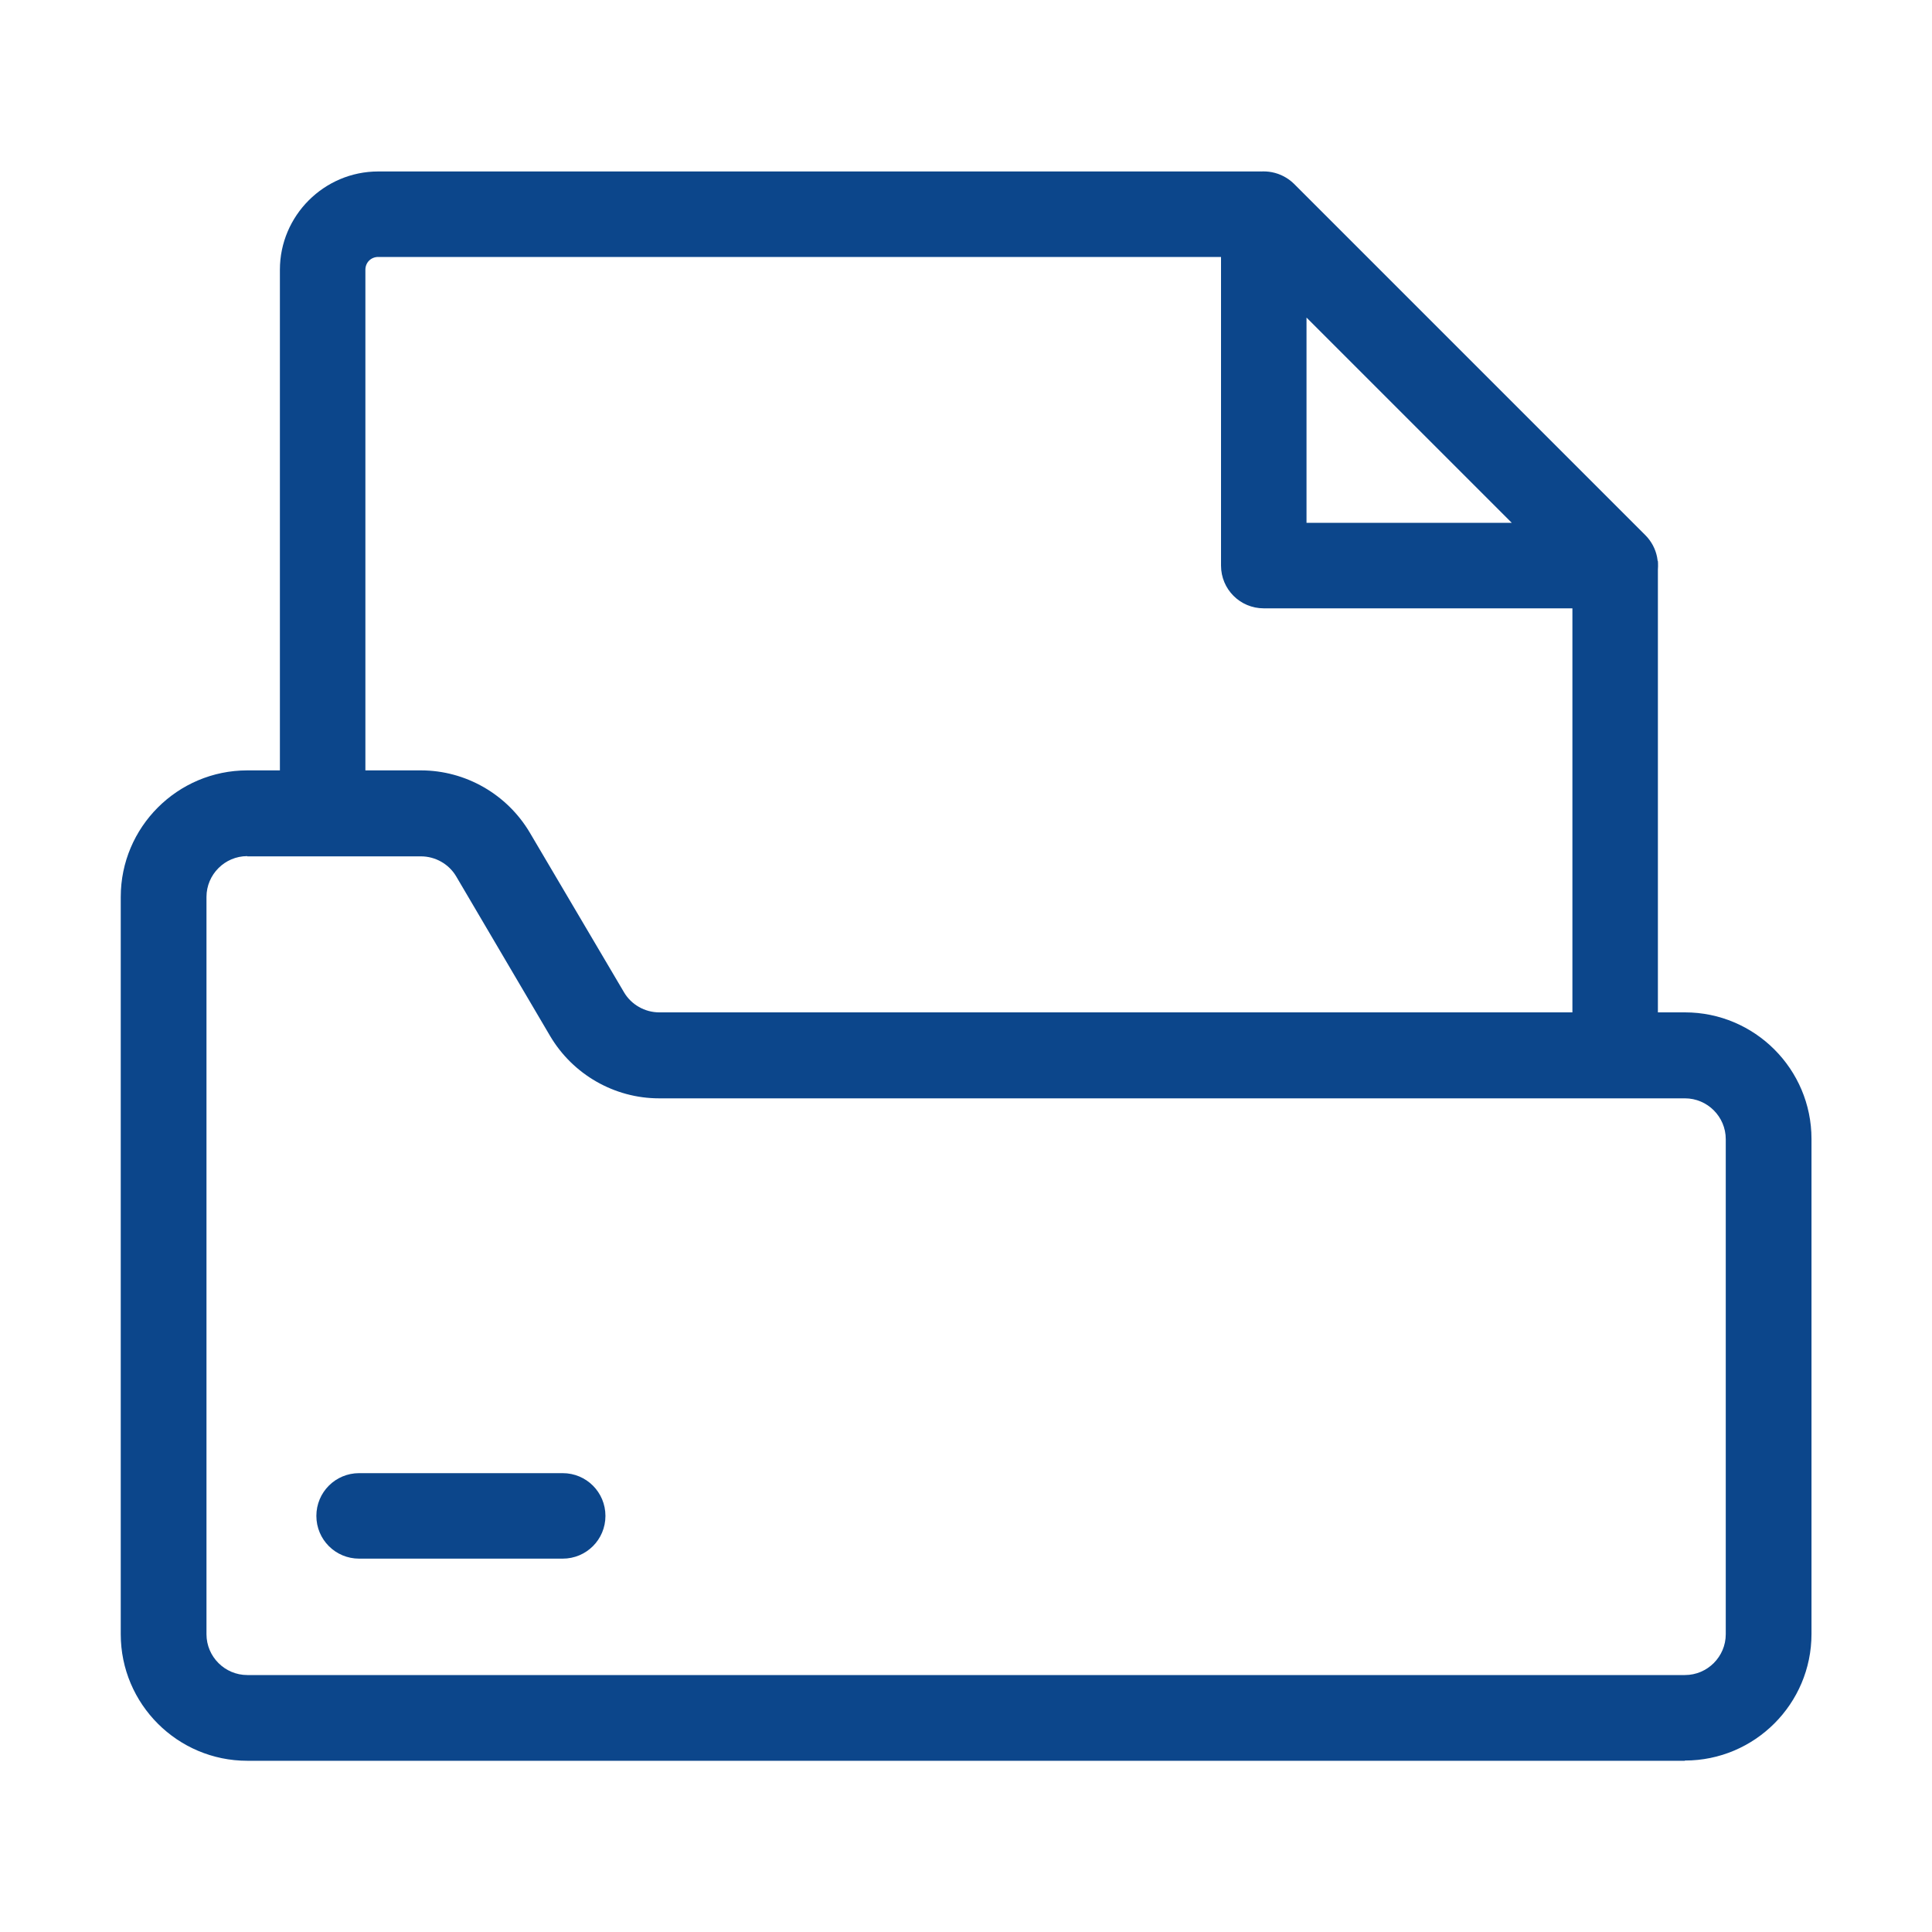
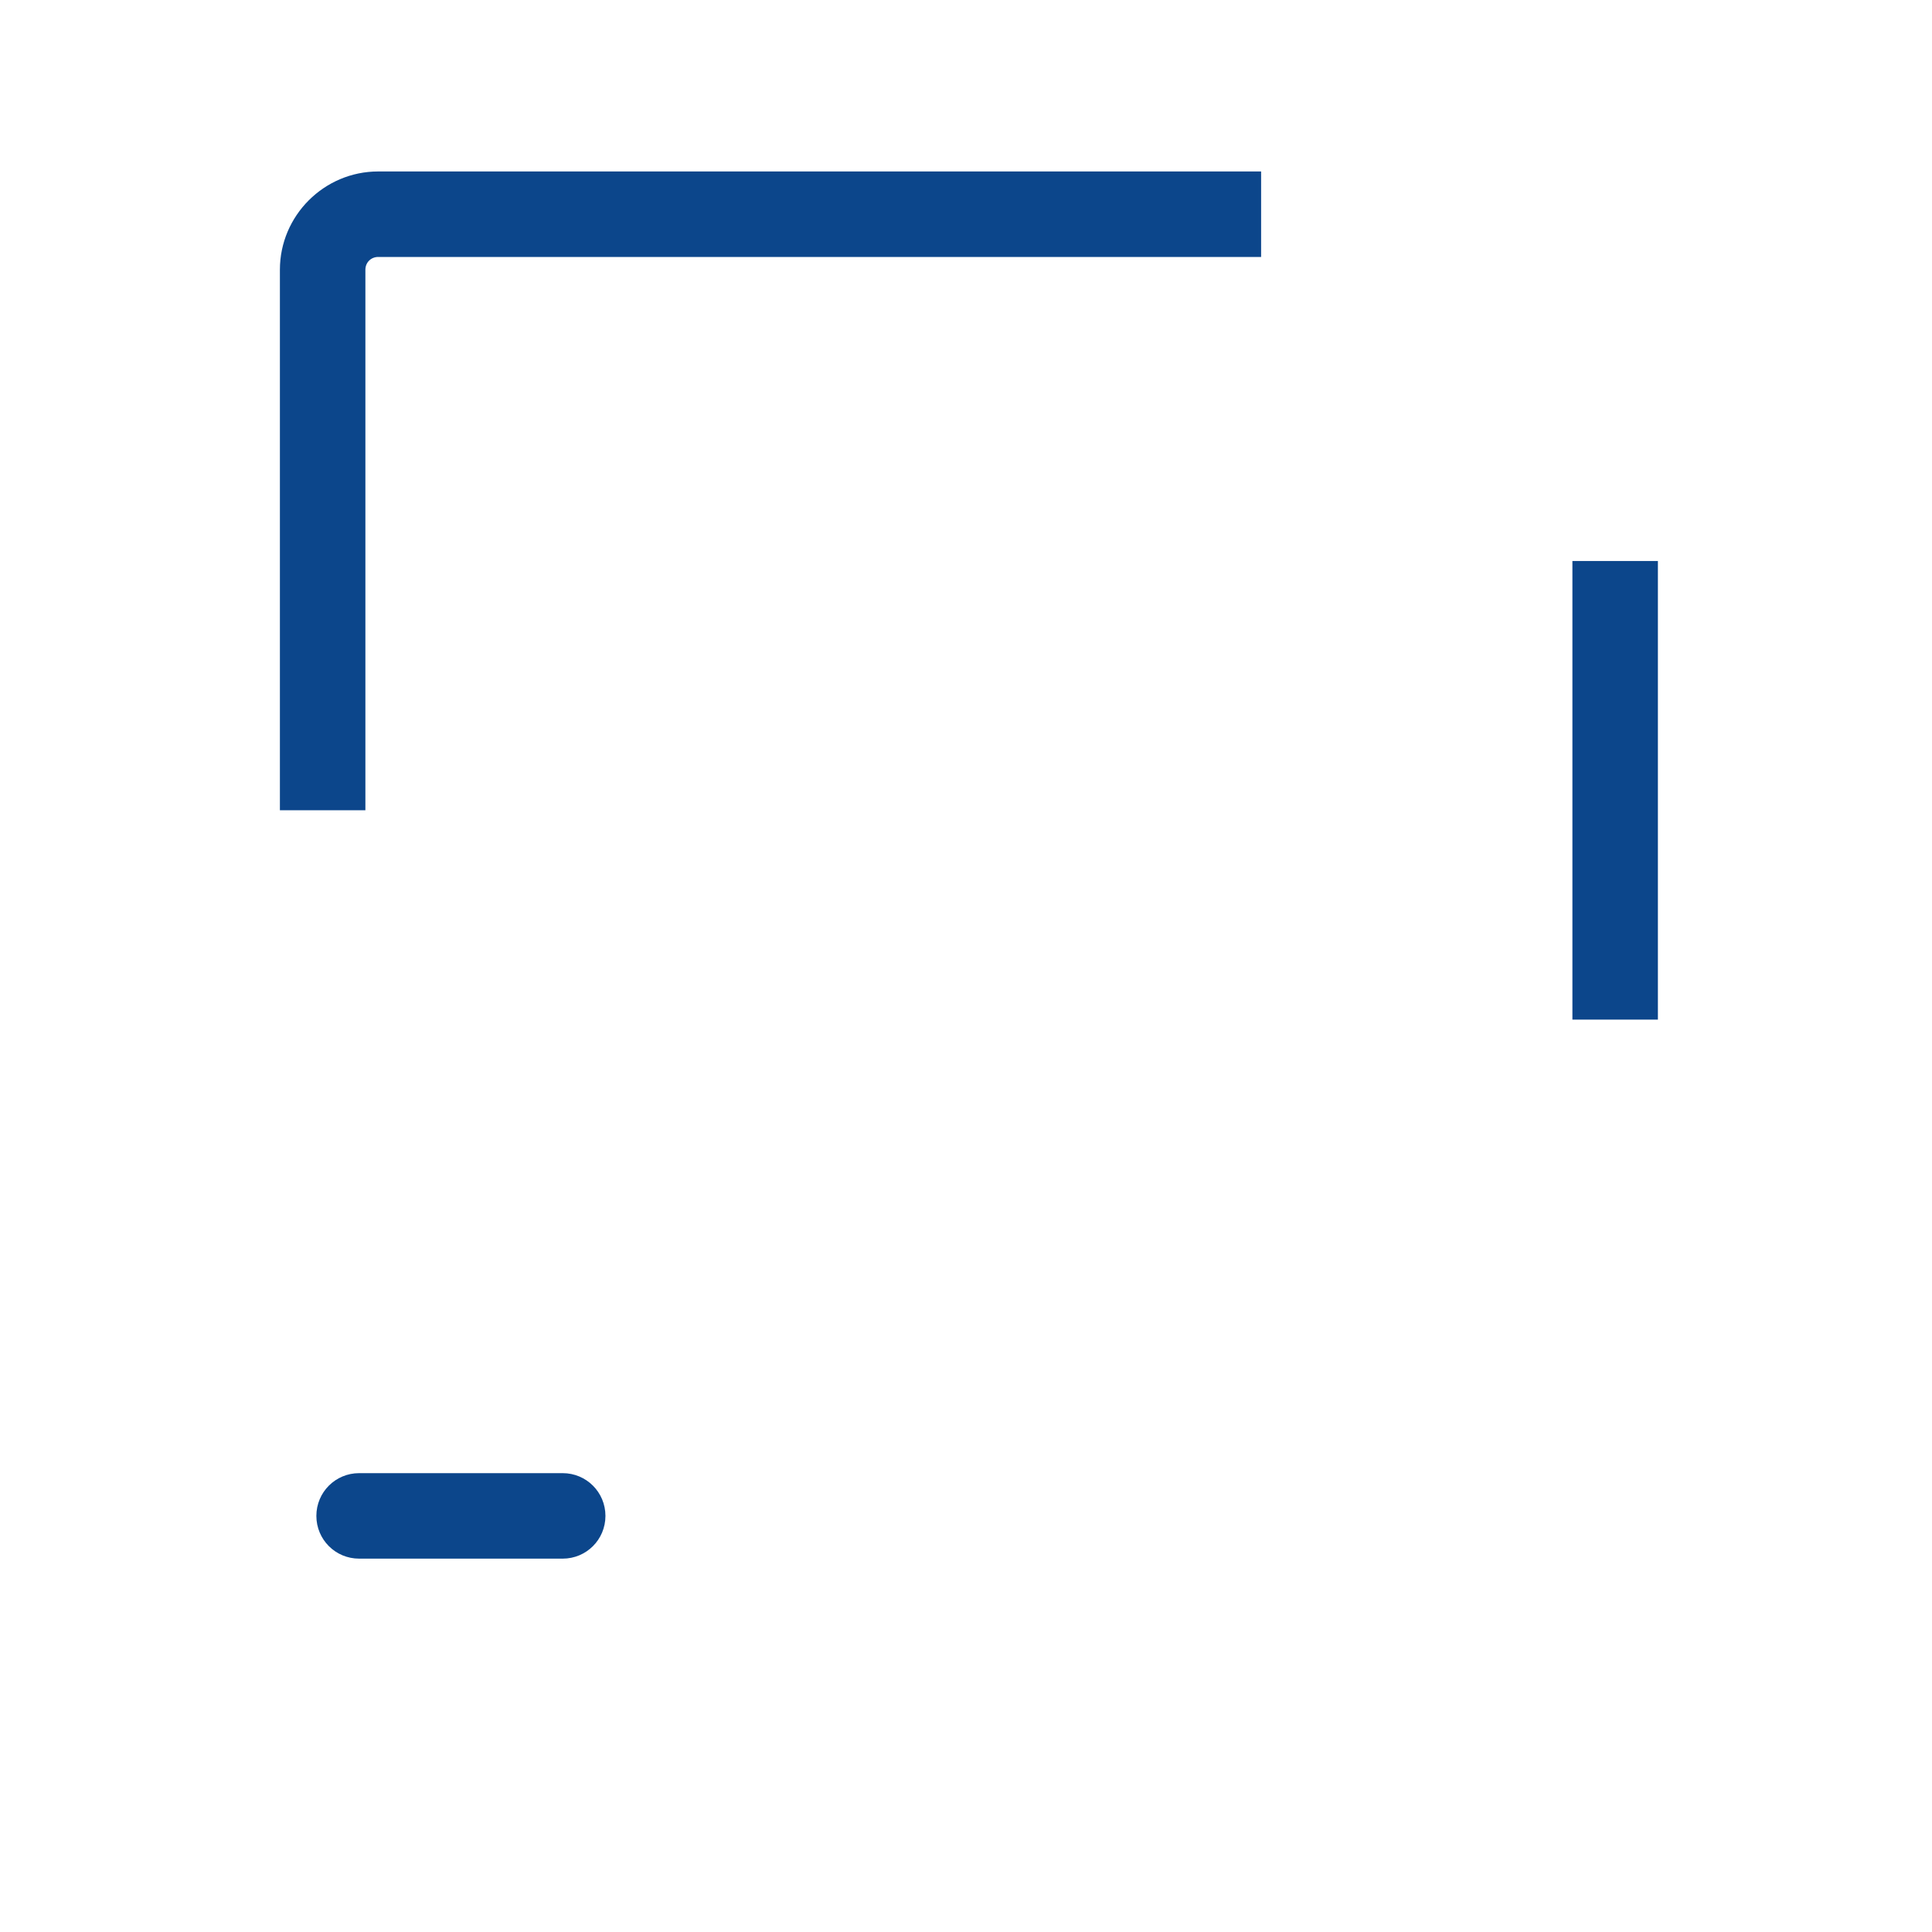
<svg xmlns="http://www.w3.org/2000/svg" id="Sustainable_REISSWOLF_Blue" data-name="Sustainable REISSWOLF Blue" viewBox="0 0 80 80">
  <defs>
    <style>
      .cls-1 {
        fill: #0c468b;
      }
    </style>
  </defs>
  <g>
    <g id="Landingpage-DPE-_-KMU-und-Selbstständige" data-name="Landingpage-DPE-–-KMU-und-Selbstständige">
      <g id="Landingpage-Digitaler-Posteingang">
        <g id="Group-2">
          <g id="Browser">
            <rect class="cls-1" x="65.11" y="23.23" width="3.54" height="18.99" />
            <path class="cls-1" d="M15.13,33.55h-3.54V11.17c0-2.24,1.83-4.07,4.07-4.07h36.56v3.54H15.66c-.3,0-.53.23-.53.53v22.39Z" />
          </g>
        </g>
      </g>
    </g>
-     <path class="cls-1" d="M66.88,25.19h-14.55c-.98,0-1.77-.79-1.77-1.77v-14.55c0-.72.43-1.36,1.09-1.64.66-.27,1.42-.12,1.93.38l14.55,14.55c.51.51.66,1.27.38,1.93s-.92,1.09-1.64,1.09ZM54.1,21.65h8.5l-8.5-8.5v8.5Z" />
  </g>
-   <path class="cls-1" d="M69.76,72.91H10.24c-2.89,0-5.24-2.35-5.24-5.24v-30.53c0-2.89,2.35-5.24,5.24-5.24h7.19c1.85,0,3.57.99,4.51,2.58l3.9,6.61c.3.51.86.83,1.46.83h42.47c2.89,0,5.24,2.35,5.24,5.24v20.5c0,2.89-2.35,5.24-5.24,5.24ZM10.24,35.45c-.93,0-1.69.76-1.69,1.69v30.53c0,.93.76,1.69,1.69,1.69h59.53c.93,0,1.69-.76,1.69-1.69v-20.5c0-.93-.76-1.69-1.69-1.69H27.29c-1.85,0-3.57-.99-4.51-2.58h0l-3.89-6.61c-.3-.51-.86-.83-1.46-.83h-7.19Z" />
-   <path class="cls-1" d="M23.3,64.54h-8.43c-.98,0-1.77-.79-1.77-1.77s.79-1.77,1.77-1.77h8.43c.98,0,1.77.79,1.77,1.77s-.79,1.77-1.77,1.77Z" />
+   <path class="cls-1" d="M23.3,64.54h-8.43c-.98,0-1.77-.79-1.77-1.77s.79-1.77,1.77-1.77h8.43c.98,0,1.77.79,1.77,1.77s-.79,1.77-1.77,1.77" />
</svg>